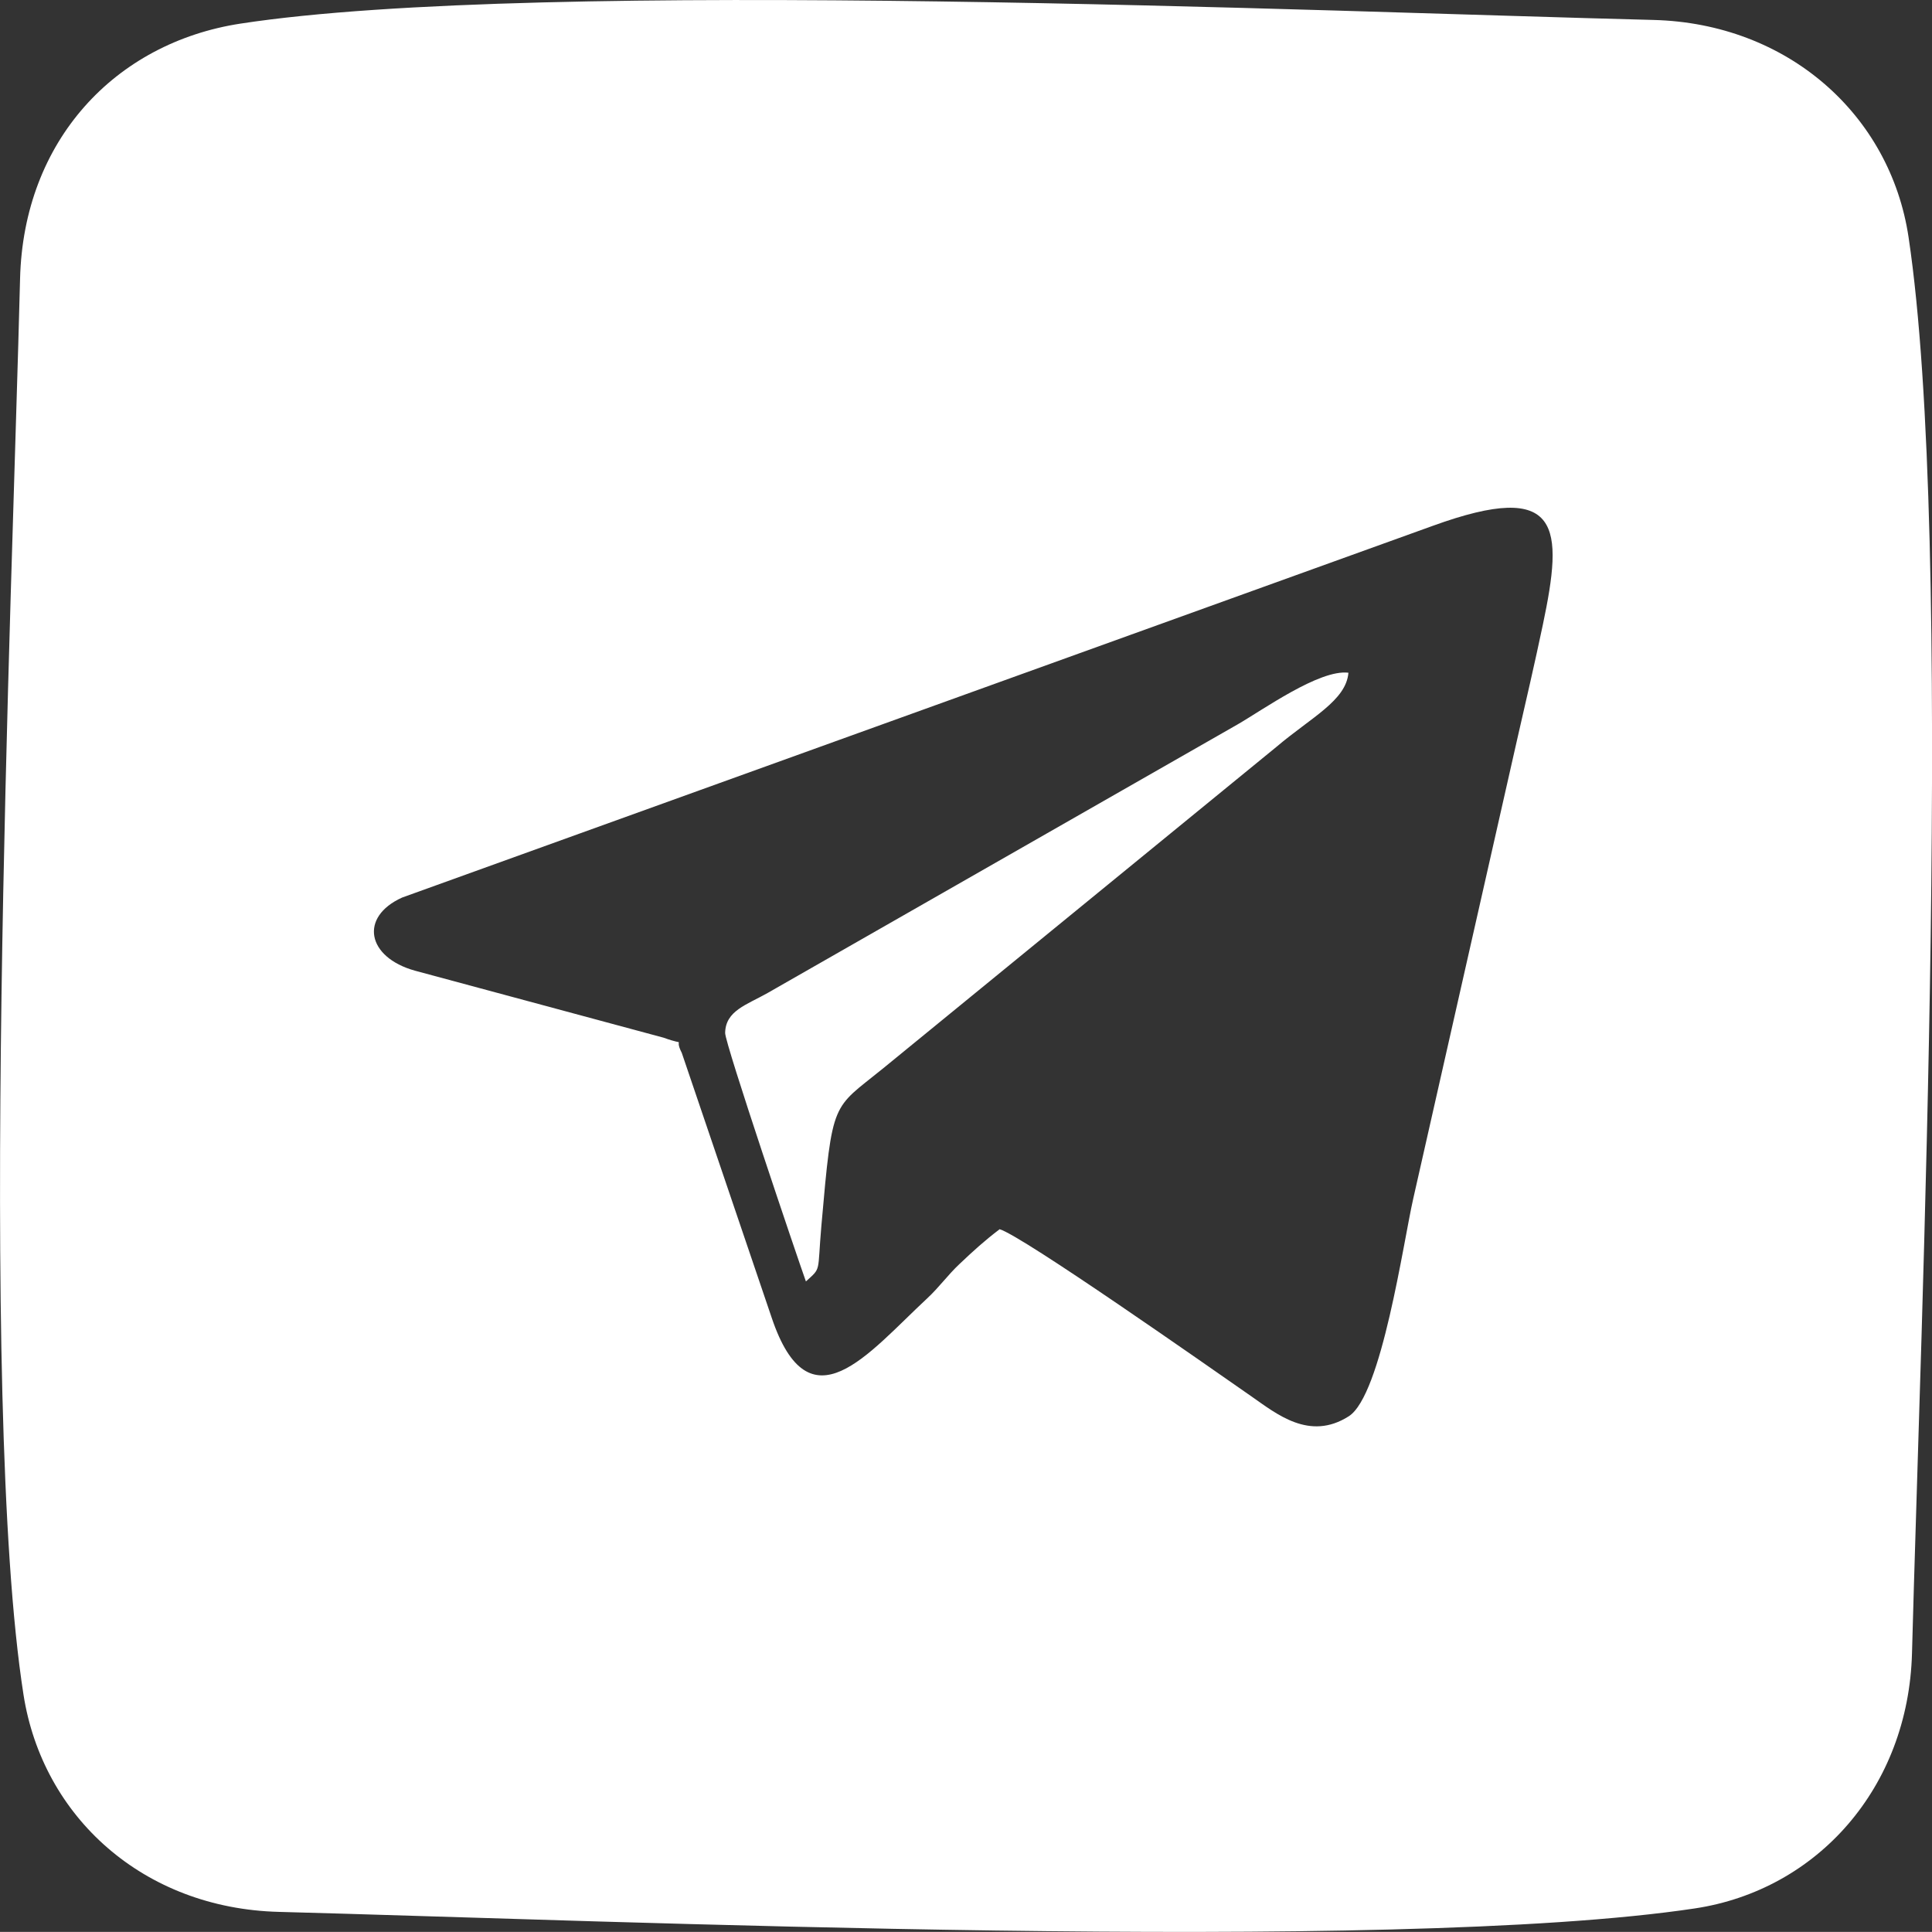
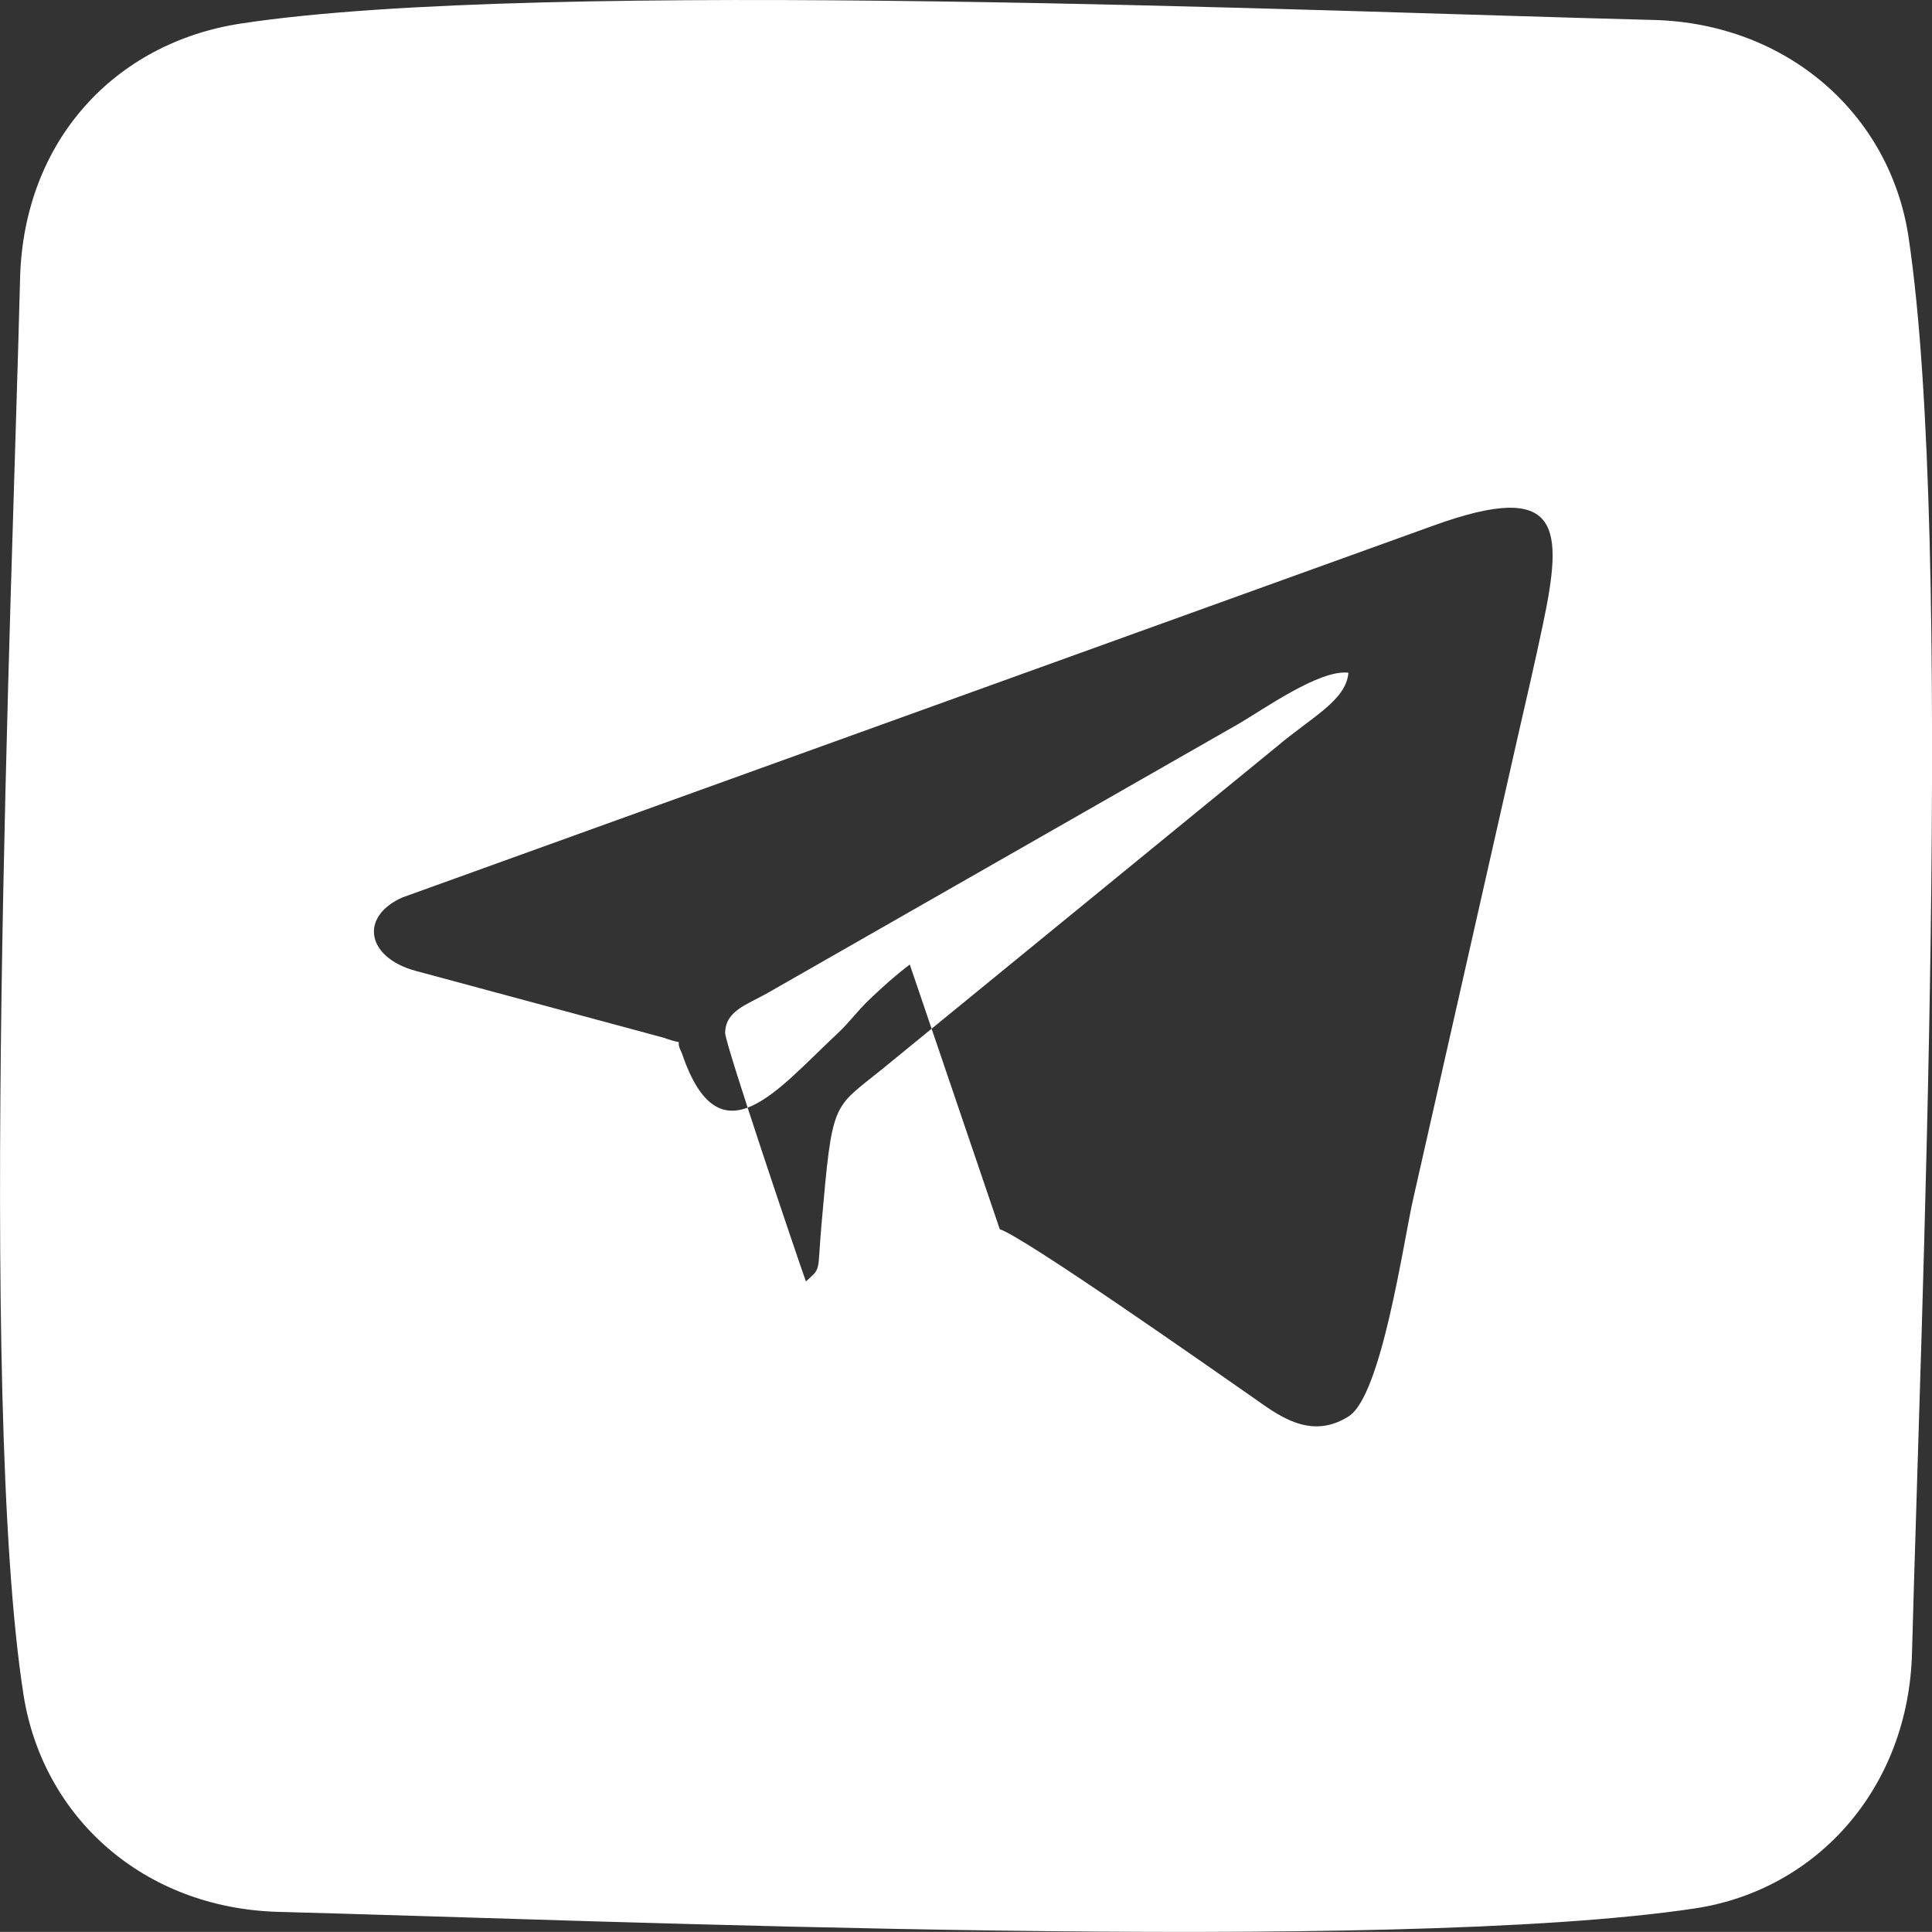
<svg xmlns="http://www.w3.org/2000/svg" xml:space="preserve" width="90.789mm" height="90.784mm" version="1.1" style="shape-rendering:geometricPrecision; text-rendering:geometricPrecision; image-rendering:optimizeQuality; fill-rule:evenodd; clip-rule:evenodd" viewBox="0 0 263.79 263.77">
  <rect x="0" y="0" width="263.79" height="263.77" fill="#333333" stroke="none" />
  <defs>
    <style type="text/css"> .fil0 {fill:white} </style>
  </defs>
  <g id="K">
-     <path class="fil0" d="M32.84 3.22c-17.14,2.63 -29.63,15.98 -30.1,34.83 -1.09,43.87 -5.83,153.03 0.47,193.34 2.61,16.69 16.36,29.17 34.86,29.65 44.79,1.17 151.78,5.78 193.33,-0.47 16.71,-2.51 29.17,-16.47 29.66,-34.86 1.18,-44.89 5.78,-151.64 -0.47,-193.33 -2.5,-16.71 -16.49,-29.2 -34.86,-29.66 -44.43,-1.11 -151.83,-5.8 -192.89,0.5zm103.67 164.62c3.15,0.95 28.24,18.56 34.29,22.77 3.48,2.42 7.98,6.19 13.36,2.76 4.49,-2.87 7.45,-23.78 8.8,-29.71l14.18 -62.66c1.2,-5.24 2.42,-10.48 3.51,-15.67 2.82,-13.37 2.62,-19.94 -15.04,-13.53l-140.71 50.75c-5.87,2.66 -4.81,8.15 1.75,9.98l33.95 9.15c3.43,1.24 1.29,-0.25 2.49,2.08l12.27 36.14c5.15,15.31 13.11,4.93 21.22,-2.61 1.71,-1.59 2.77,-3.15 4.46,-4.74 1.94,-1.83 3.35,-3.12 5.45,-4.72zm-26.47 7.12c2.14,-1.96 1.54,-1.05 2.11,-7.61 1.53,-17.4 1.45,-15.81 8.39,-21.45l53.72 -43.91c4.78,-4.06 9.54,-6.34 9.85,-10.14 -3.96,-0.49 -11.75,5.12 -15.19,7.09l-64.1 36.63c-2.87,1.63 -5.76,2.42 -5.81,5.46 -0.02,1.45 9.81,30.53 11.03,33.94z" />
+     <path class="fil0" d="M32.84 3.22c-17.14,2.63 -29.63,15.98 -30.1,34.83 -1.09,43.87 -5.83,153.03 0.47,193.34 2.61,16.69 16.36,29.17 34.86,29.65 44.79,1.17 151.78,5.78 193.33,-0.47 16.71,-2.51 29.17,-16.47 29.66,-34.86 1.18,-44.89 5.78,-151.64 -0.47,-193.33 -2.5,-16.71 -16.49,-29.2 -34.86,-29.66 -44.43,-1.11 -151.83,-5.8 -192.89,0.5zm103.67 164.62c3.15,0.95 28.24,18.56 34.29,22.77 3.48,2.42 7.98,6.19 13.36,2.76 4.49,-2.87 7.45,-23.78 8.8,-29.71l14.18 -62.66c1.2,-5.24 2.42,-10.48 3.51,-15.67 2.82,-13.37 2.62,-19.94 -15.04,-13.53l-140.71 50.75c-5.87,2.66 -4.81,8.15 1.75,9.98l33.95 9.15c3.43,1.24 1.29,-0.25 2.49,2.08c5.15,15.31 13.11,4.93 21.22,-2.61 1.71,-1.59 2.77,-3.15 4.46,-4.74 1.94,-1.83 3.35,-3.12 5.45,-4.72zm-26.47 7.12c2.14,-1.96 1.54,-1.05 2.11,-7.61 1.53,-17.4 1.45,-15.81 8.39,-21.45l53.72 -43.91c4.78,-4.06 9.54,-6.34 9.85,-10.14 -3.96,-0.49 -11.75,5.12 -15.19,7.09l-64.1 36.63c-2.87,1.63 -5.76,2.42 -5.81,5.46 -0.02,1.45 9.81,30.53 11.03,33.94z" />
  </g>
</svg>